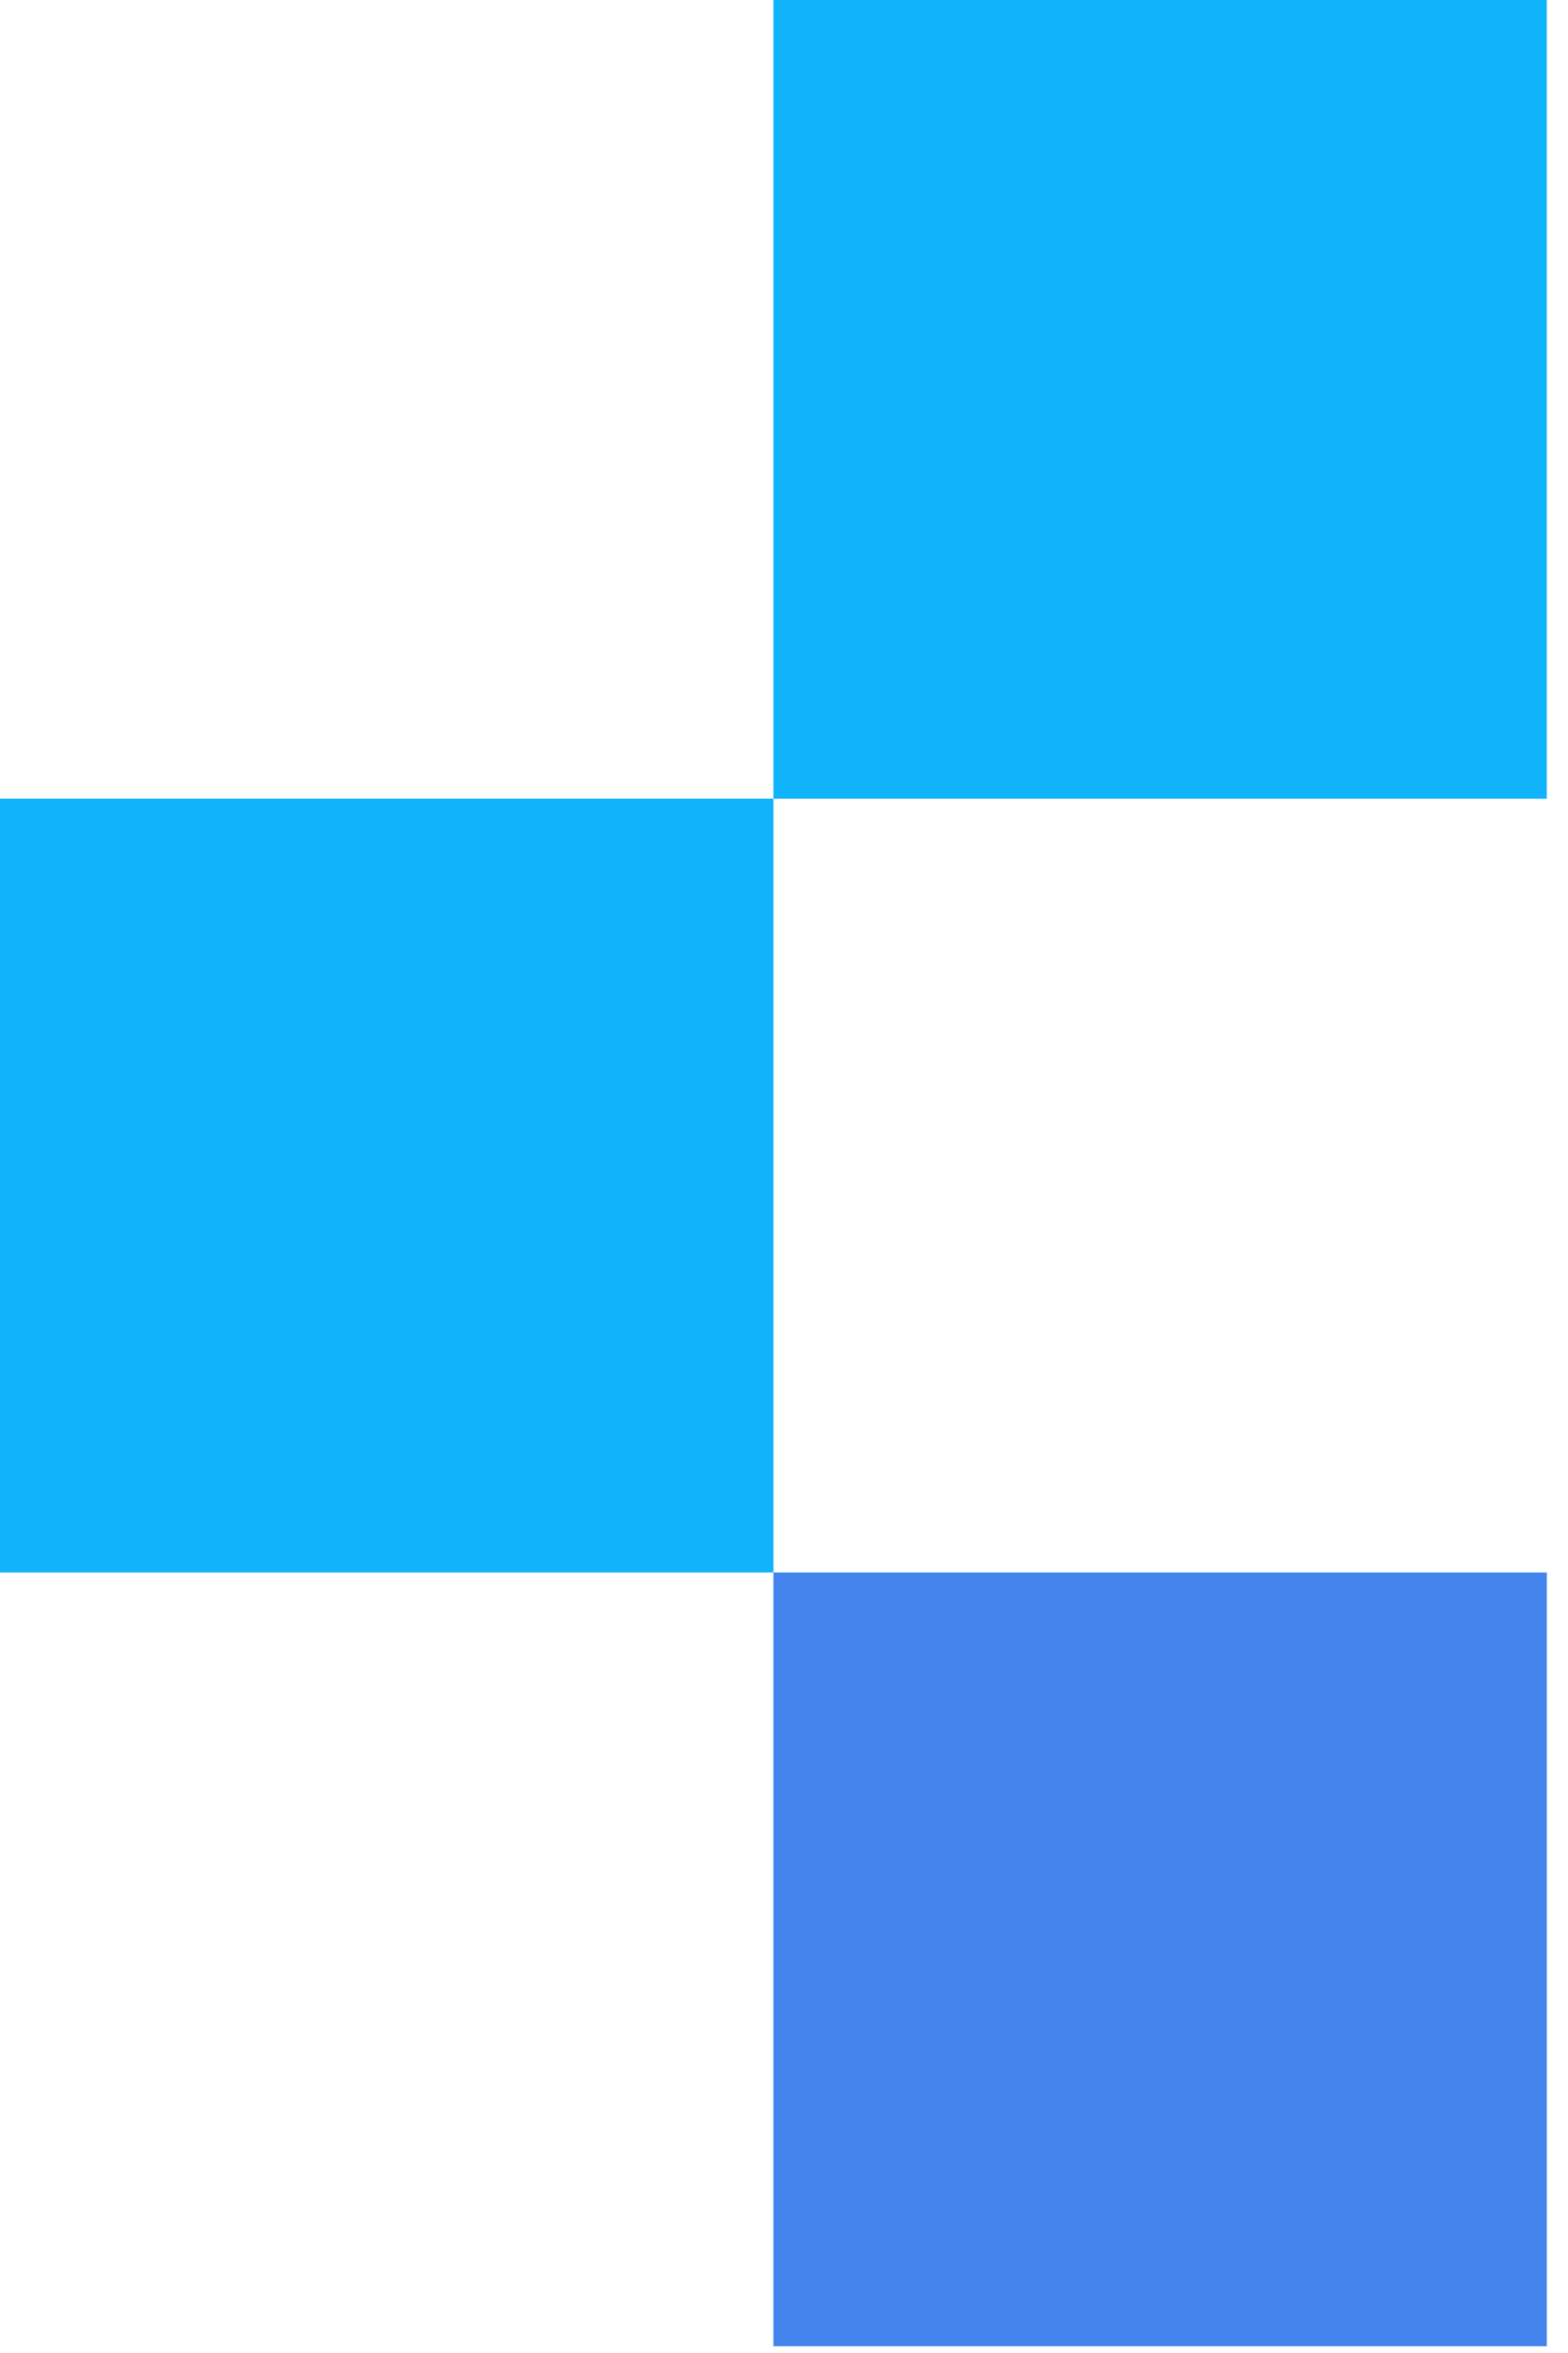
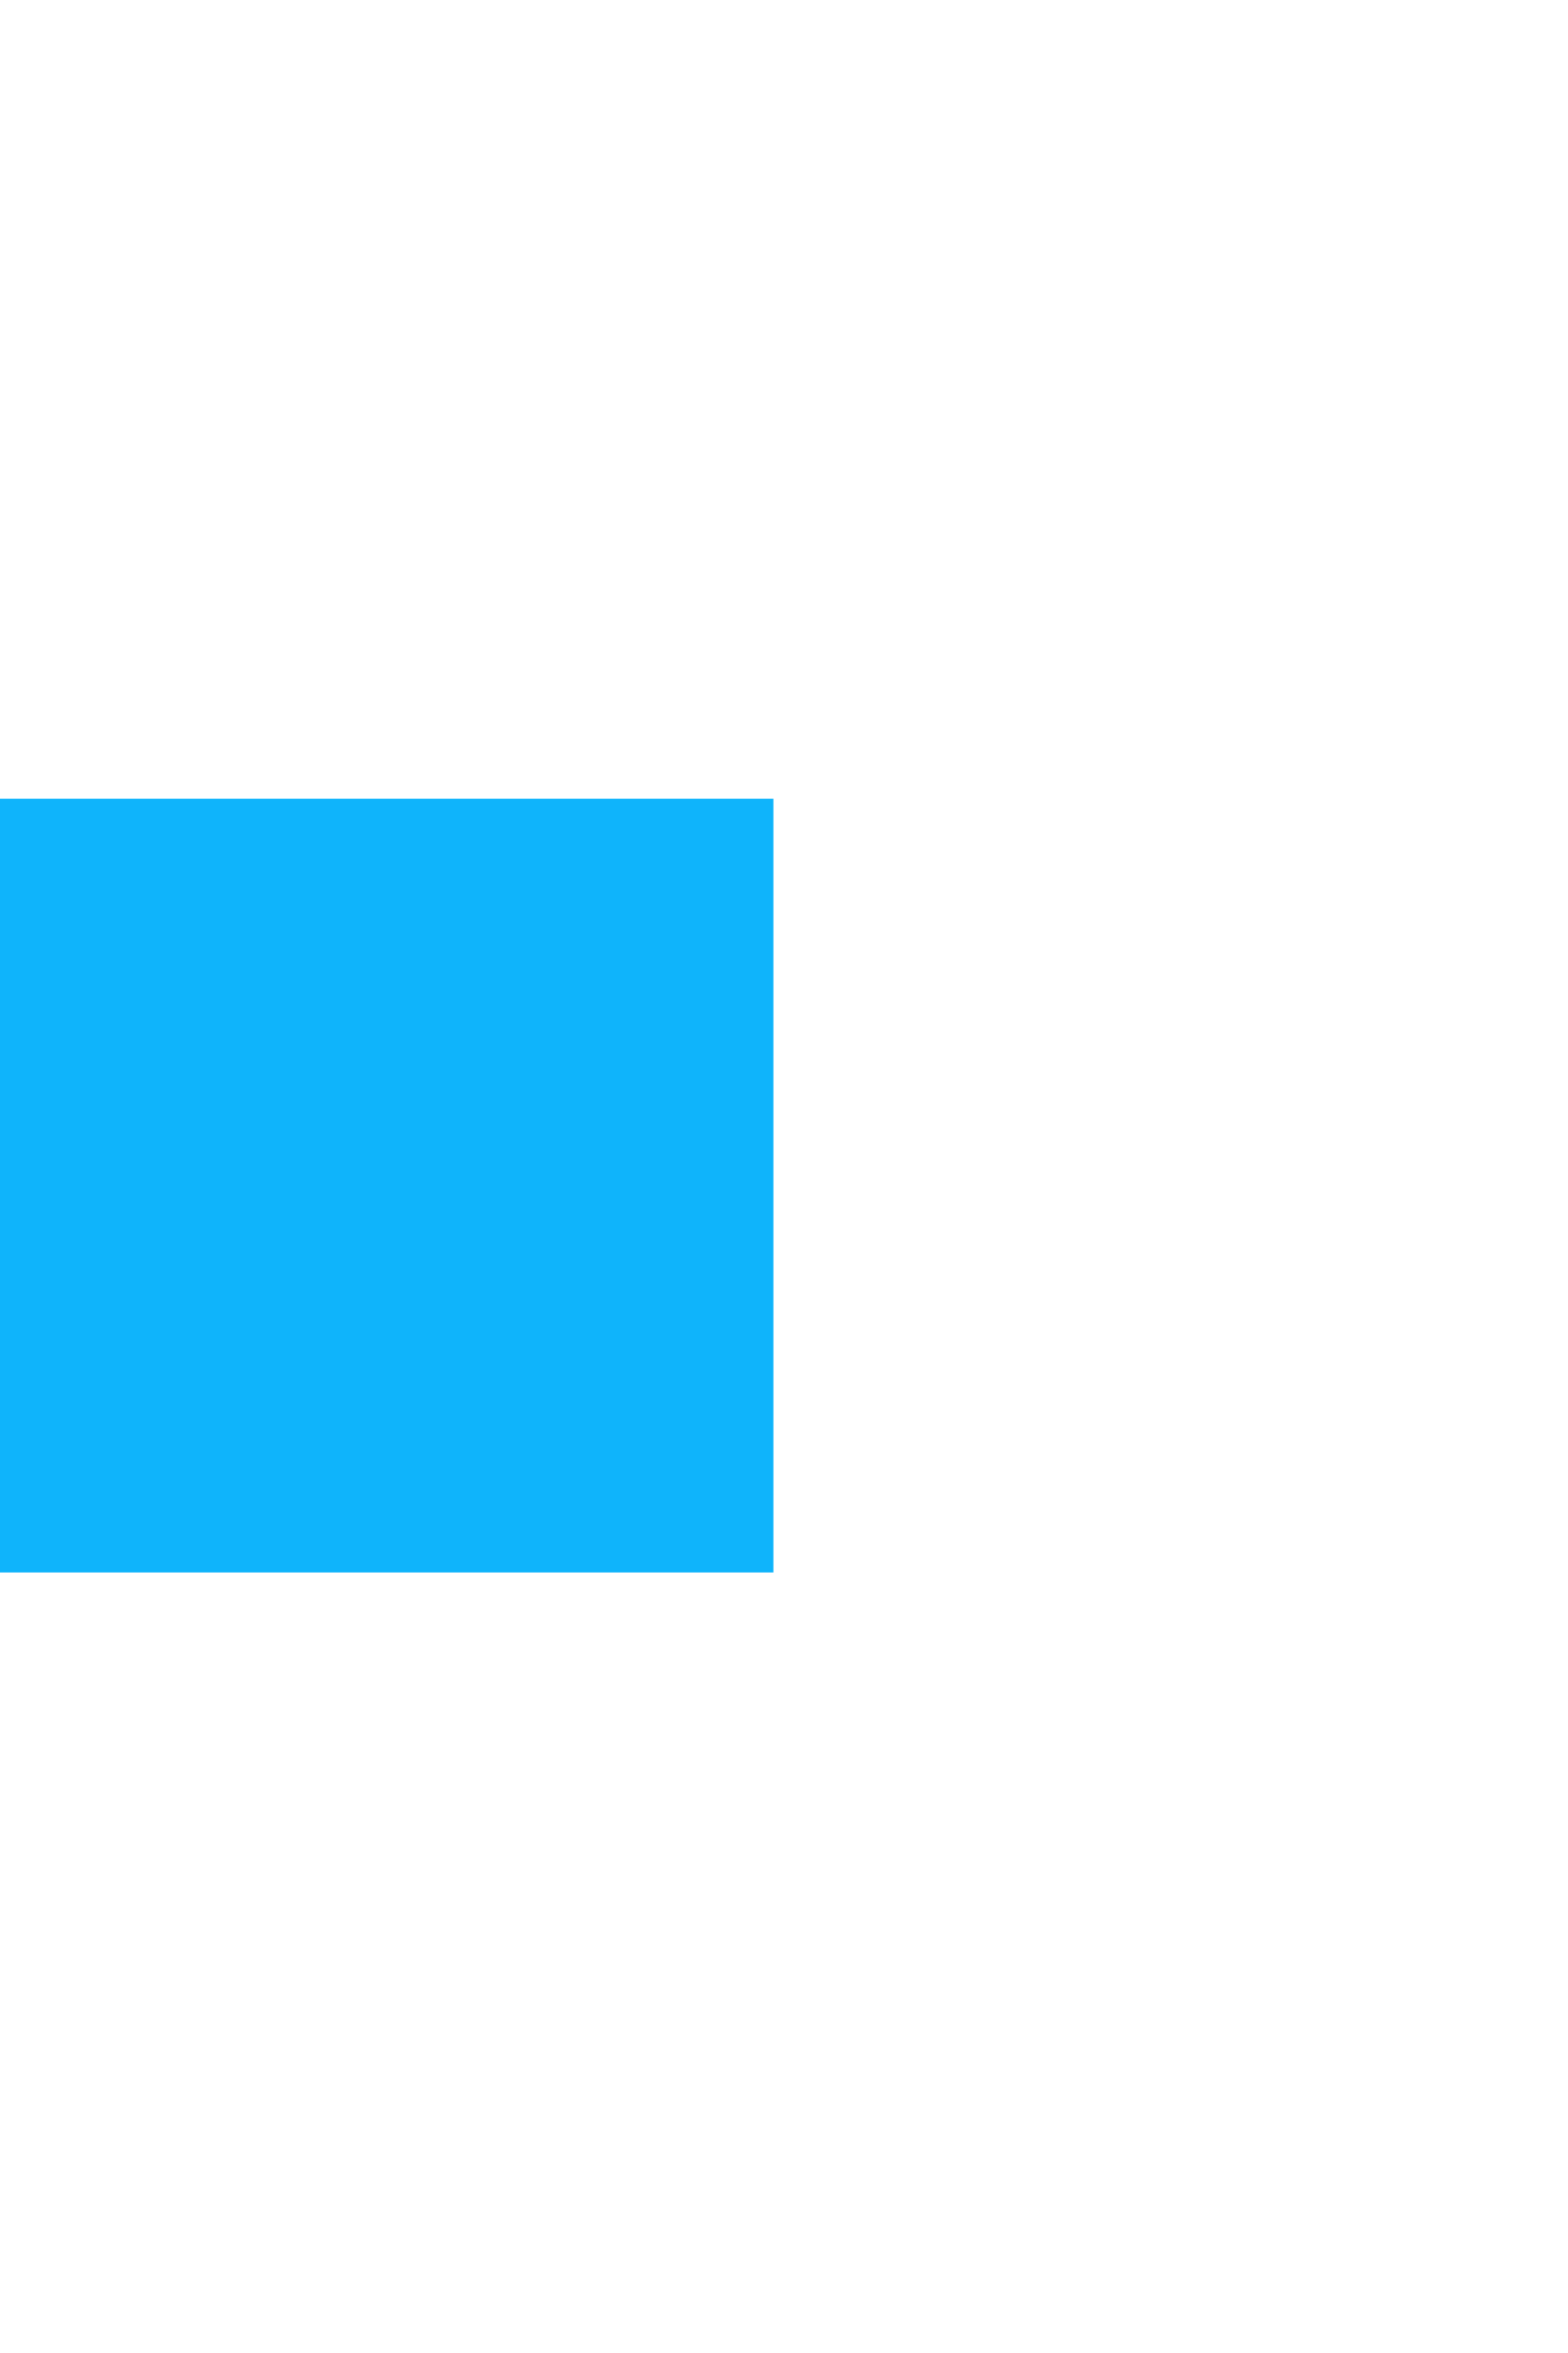
<svg xmlns="http://www.w3.org/2000/svg" width="58" height="87" viewBox="0 0 58 87" fill="none">
-   <rect x="28.608" width="28.609" height="29.532" fill="#0FB4FB" />
  <rect y="29.532" width="28.609" height="28.609" fill="#0FB4FB" />
-   <rect x="28.608" y="58.141" width="28.609" height="28.609" fill="#4284EC" />
</svg>